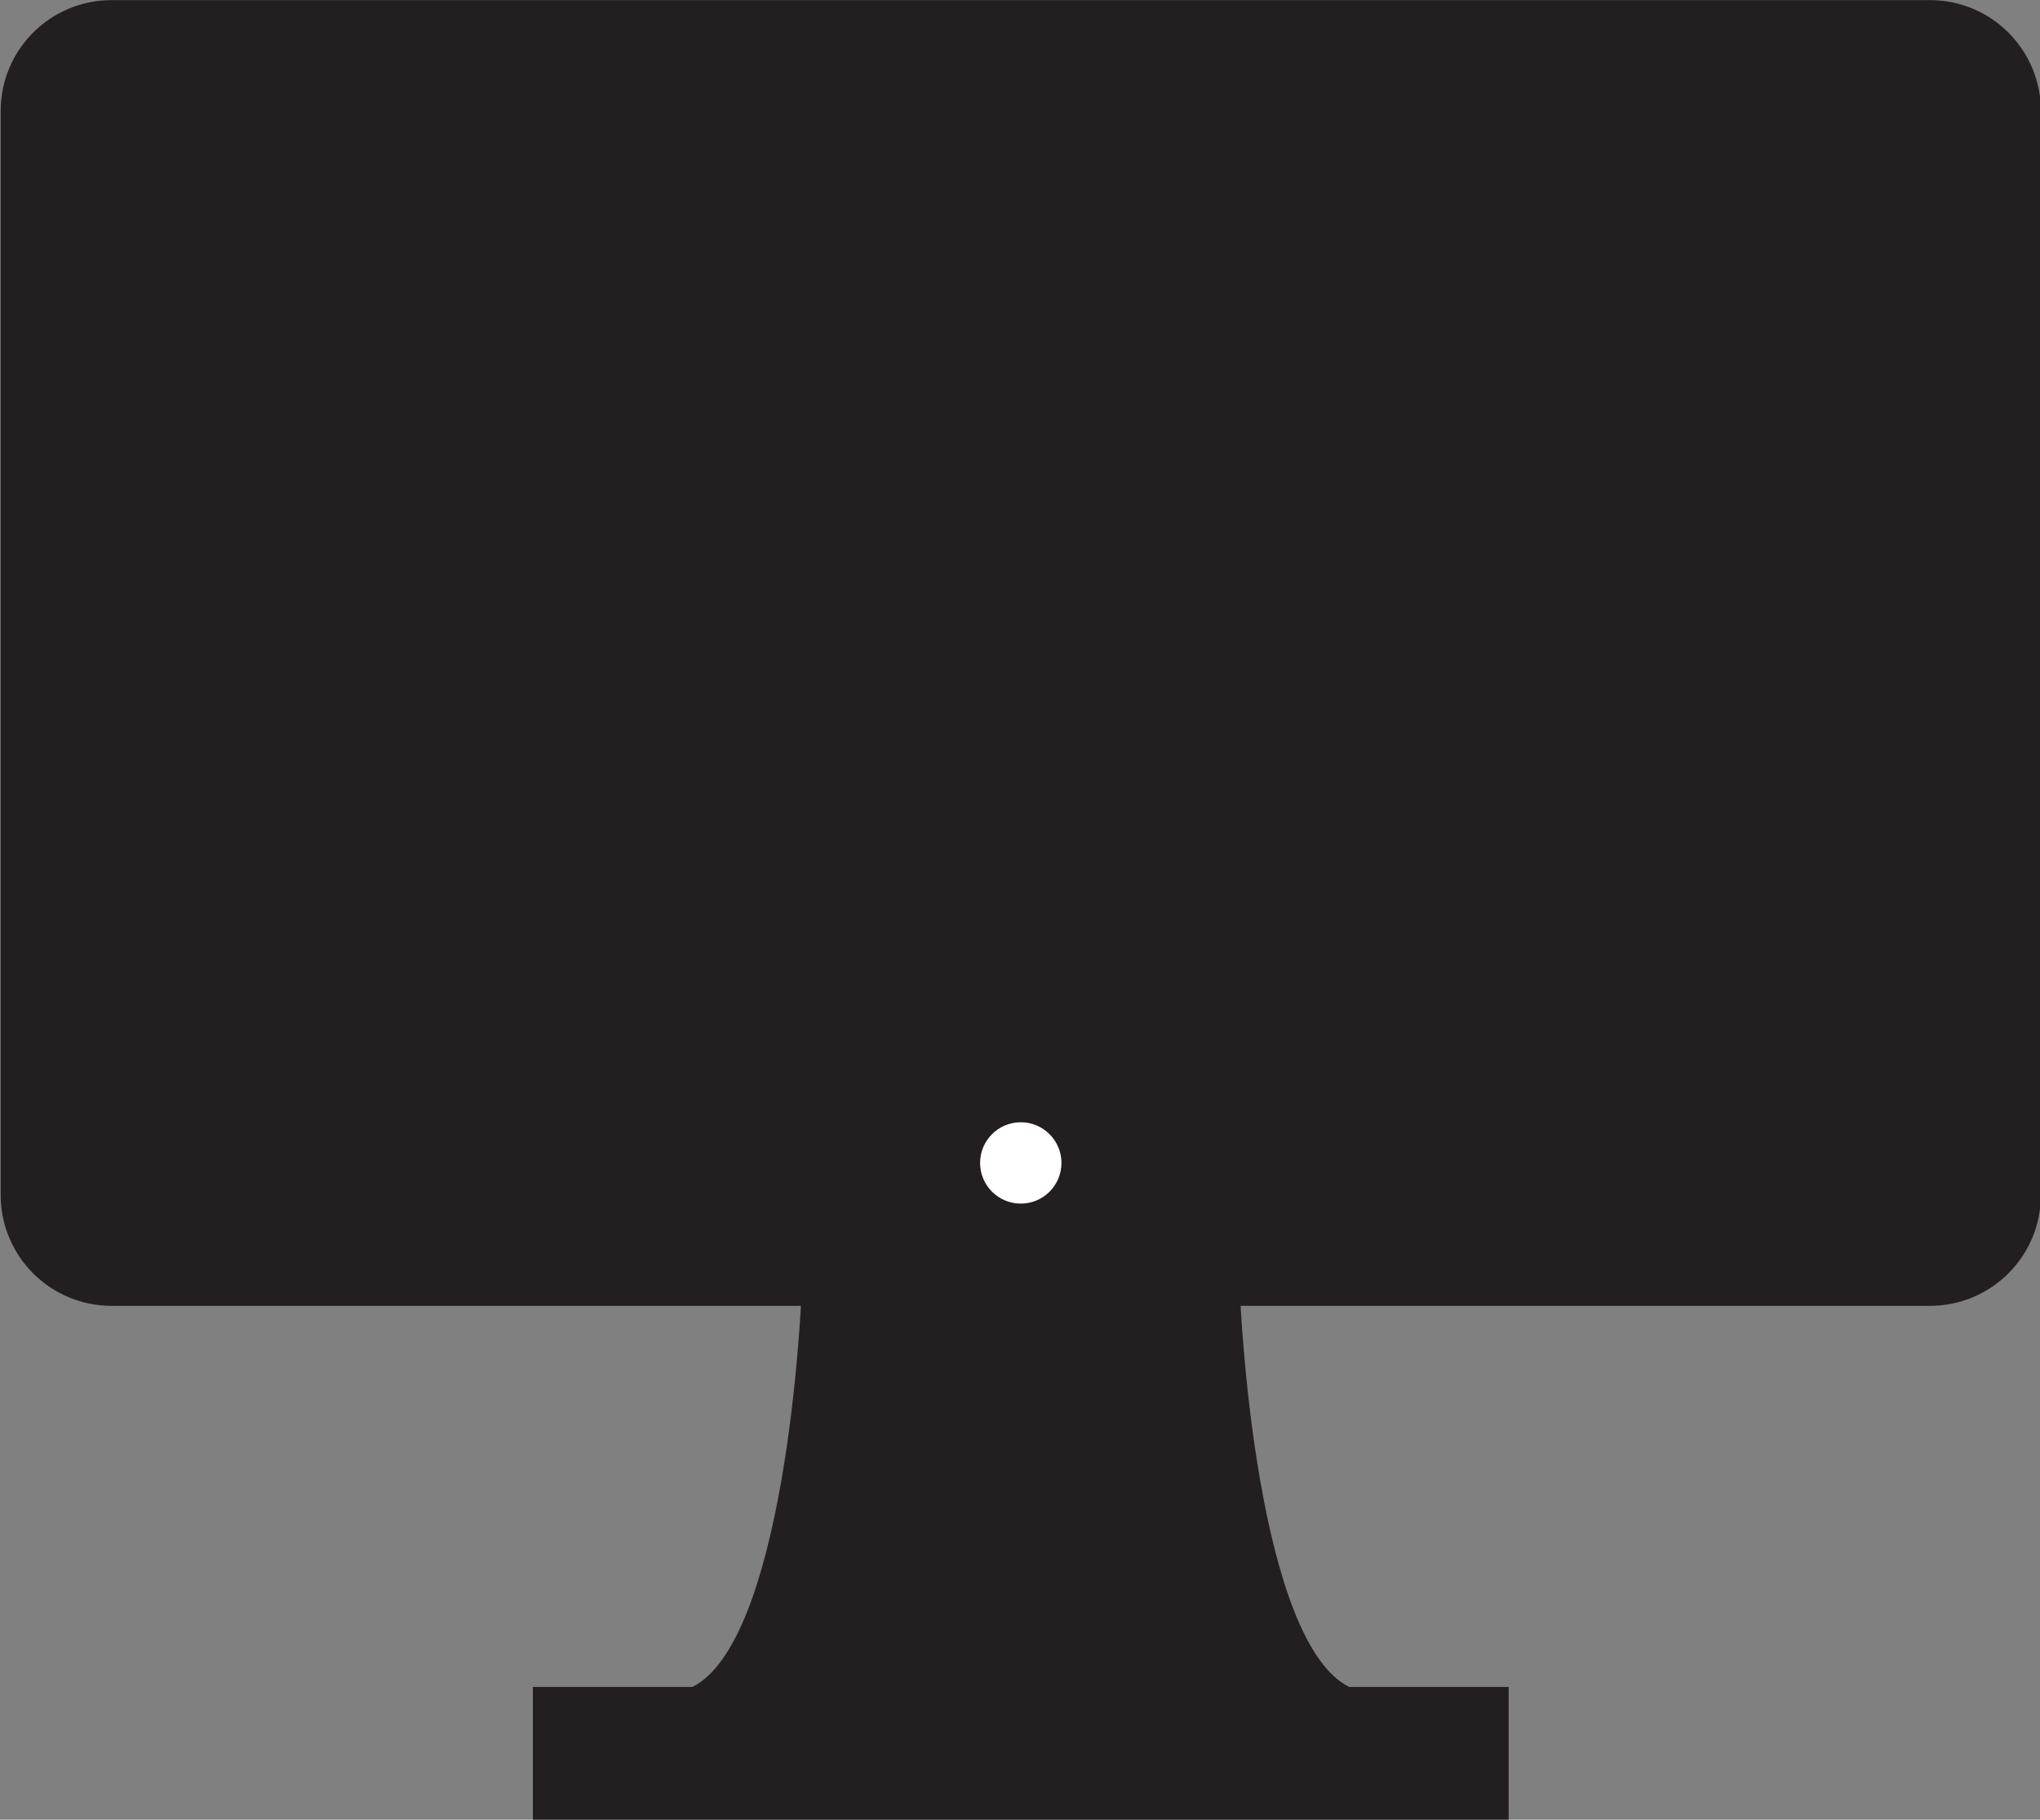
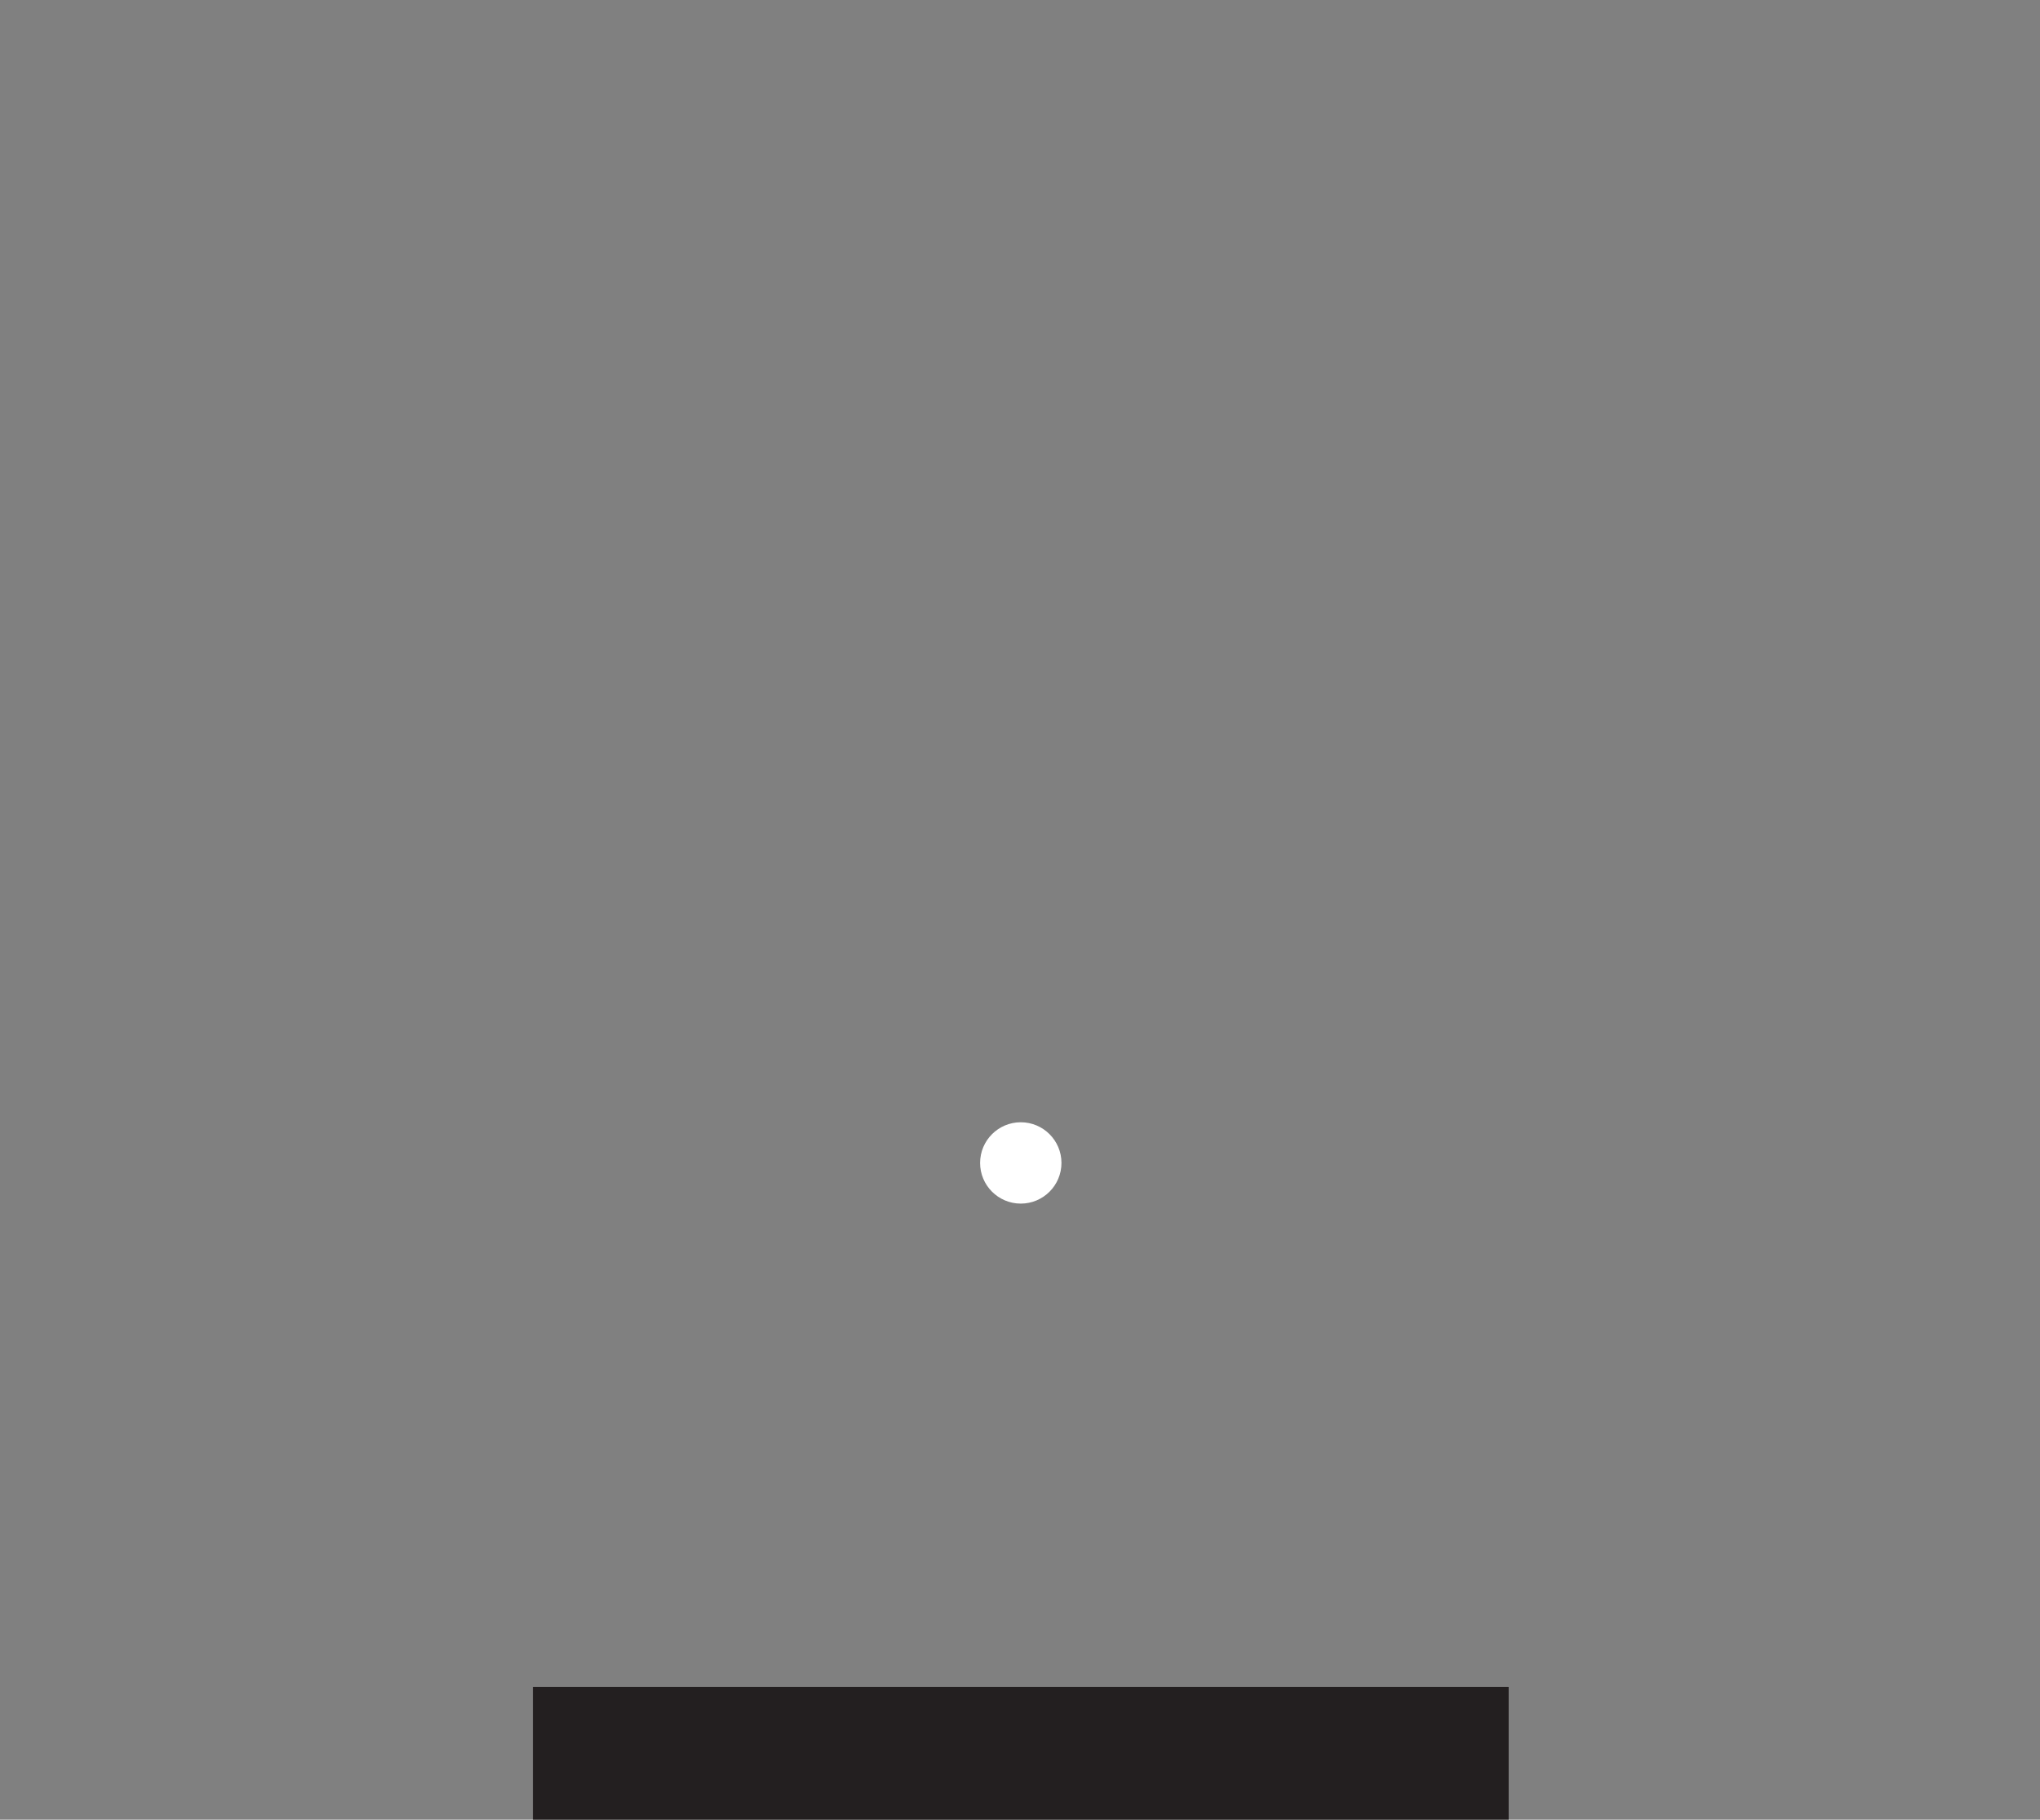
<svg xmlns="http://www.w3.org/2000/svg" version="1.1" xml:space="preserve" style="fill-rule:evenodd;clip-rule:evenodd;stroke-linejoin:round;stroke-miterlimit:2;" viewBox="295.28 295.28 260.78 232.68">
  <rect x="295.28" y="295.28" width="260.78" height="232.68" fill="#808080" stroke="none" />
  <g transform="matrix(4.167,0,0,4.167,-854.333,53.005)">
-     <path d="M279.307,58.145C277.428,58.145 275.906,59.668 275.906,61.546L275.906,94.811C275.906,96.689 277.428,98.212 279.307,98.212L335.093,98.212C336.972,98.212 338.494,96.689 338.494,94.811L338.494,61.546C338.494,59.668 336.972,58.145 335.093,58.145L279.307,58.145Z" style="fill:rgb(35,31,32);fill-rule:nonzero;" />
-   </g>
+     </g>
  <g transform="matrix(4.167,0,0,4.167,-854.333,53.005)">
-     <path d="M300.527,96.103C300.527,99.102 299.847,108.547 297.126,109.907C294.404,111.268 303.021,112.628 306.876,111.948C310.732,111.268 310.732,93.993 310.732,93.993L300.527,96.103Z" style="fill:rgb(35,31,32);fill-rule:nonzero;" />
-   </g>
+     </g>
  <g transform="matrix(4.167,0,0,4.167,-854.333,53.005)">
-     <path d="M313.873,96.103C313.873,99.102 314.553,108.547 317.274,109.907C319.995,111.268 311.379,112.628 307.524,111.948C303.668,111.268 303.668,93.993 303.668,93.993L313.873,96.103Z" style="fill:rgb(35,31,32);fill-rule:nonzero;" />
-   </g>
+     </g>
  <g transform="matrix(4.167,0,0,4.167,-854.333,53.005)">
    <rect x="292.233" y="109.907" width="29.934" height="4.082" style="fill:rgb(35,31,32);fill-rule:nonzero;" />
  </g>
  <g transform="matrix(4.167,0,0,4.167,-854.333,53.005)">
    <path d="M307.2,95.075C307.889,95.075 308.448,94.516 308.448,93.827C308.448,93.138 307.889,92.579 307.2,92.579C306.511,92.579 305.952,93.138 305.952,93.827C305.952,94.516 306.511,95.075 307.2,95.075Z" style="fill:white;fill-rule:nonzero;" />
  </g>
</svg>